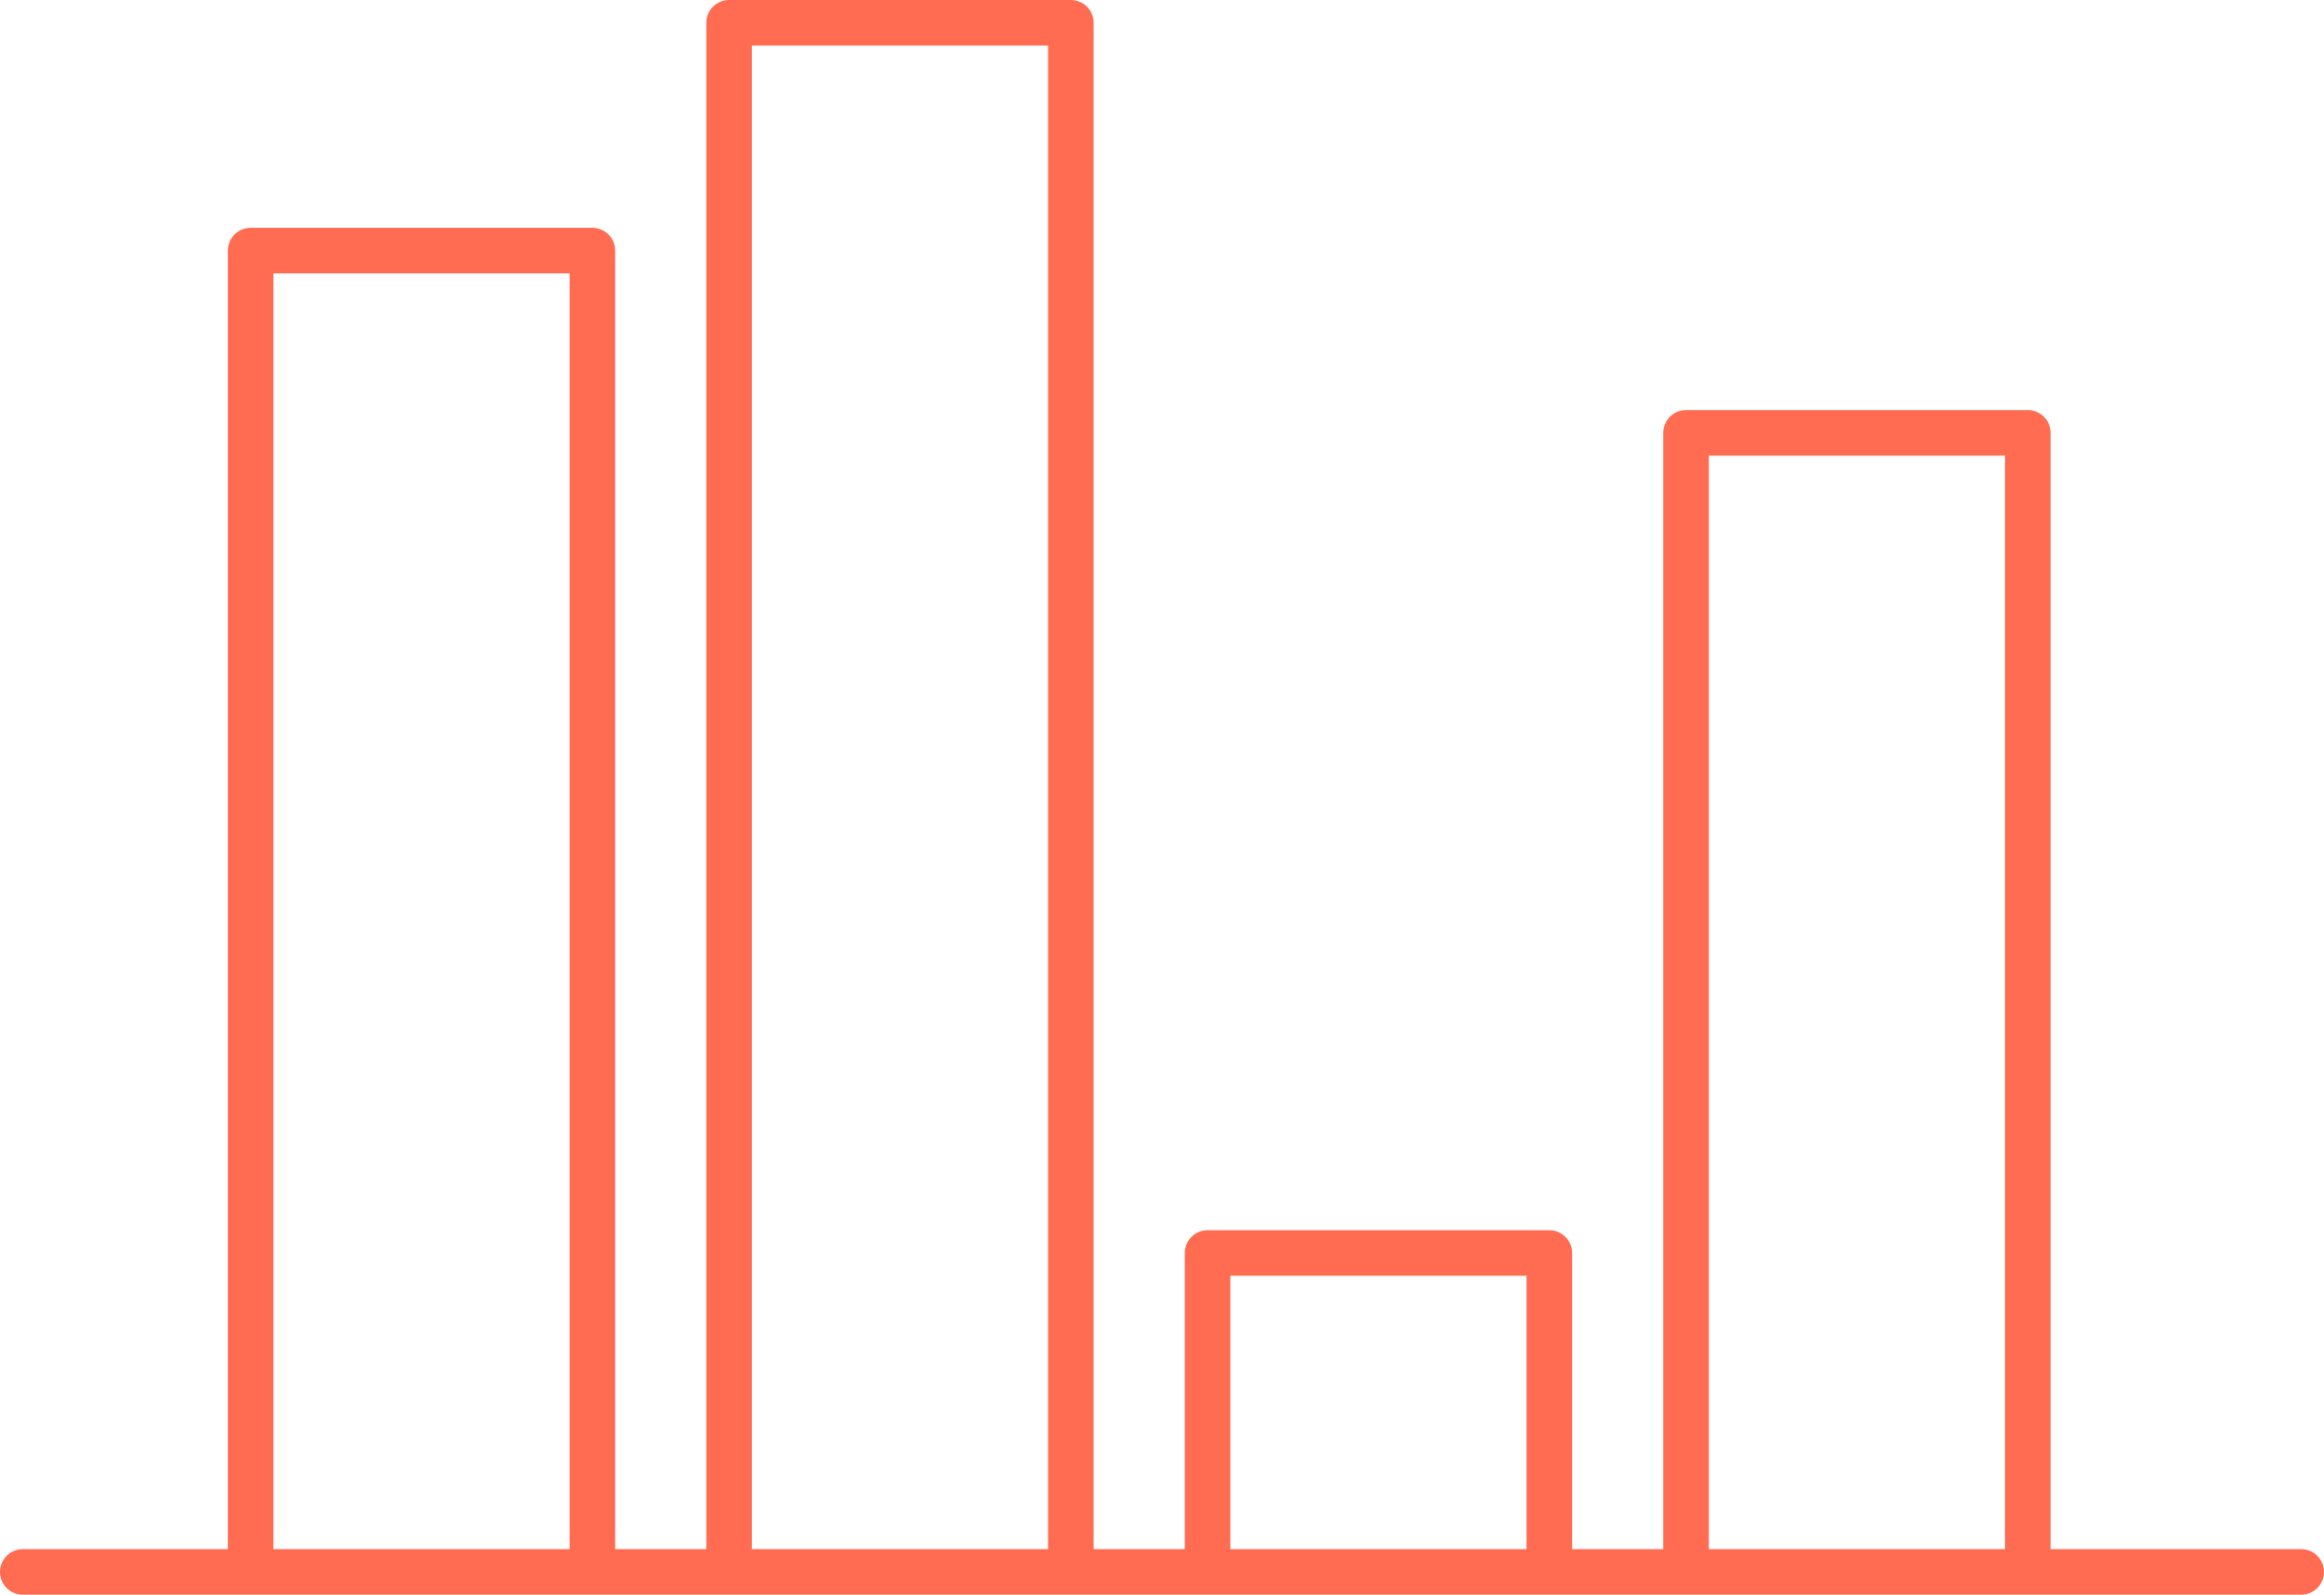
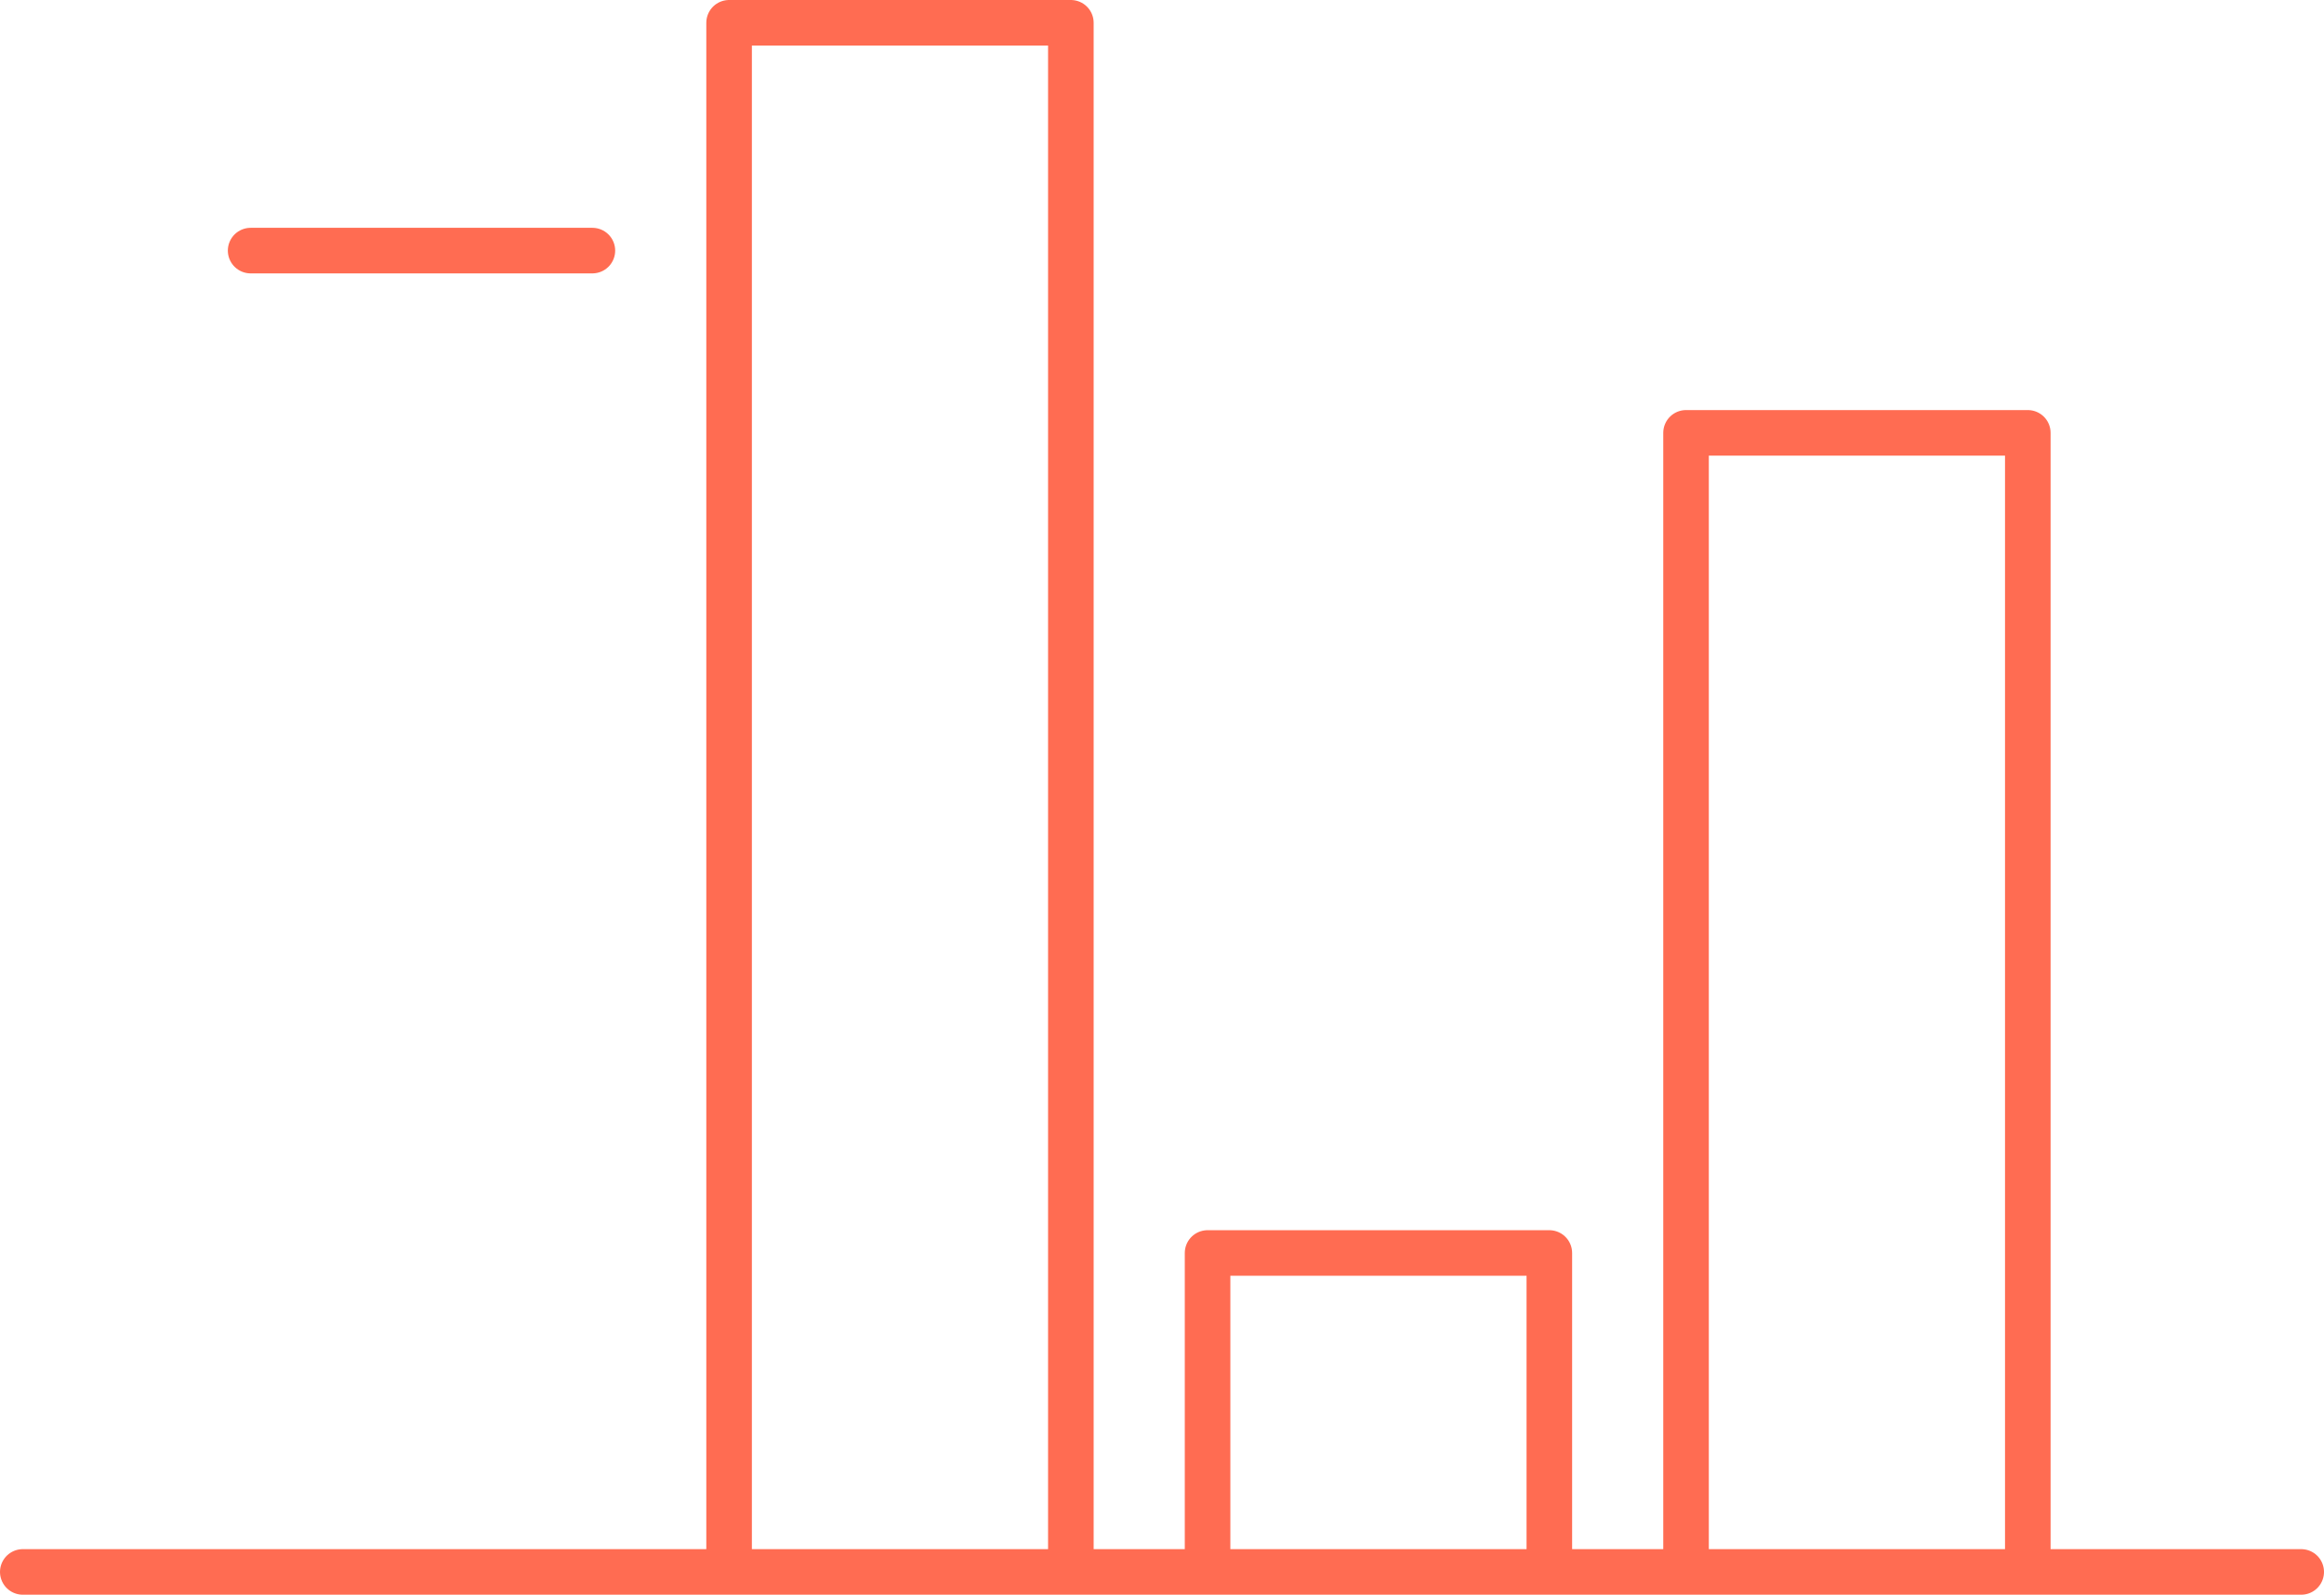
<svg xmlns="http://www.w3.org/2000/svg" fill="none" viewBox="0 0 102 70" height="70" width="102">
-   <path stroke-linejoin="round" stroke-linecap="round" stroke-width="2" stroke="#FF6C52" d="M1 69H101M11 11H26V69H11V11ZM32 1H47V69H32V1ZM53 55H68V69H53V55ZM74 19H89V69H74V19Z" id="icon" />
+   <path stroke-linejoin="round" stroke-linecap="round" stroke-width="2" stroke="#FF6C52" d="M1 69H101M11 11H26H11V11ZM32 1H47V69H32V1ZM53 55H68V69H53V55ZM74 19H89V69H74V19Z" id="icon" />
</svg>